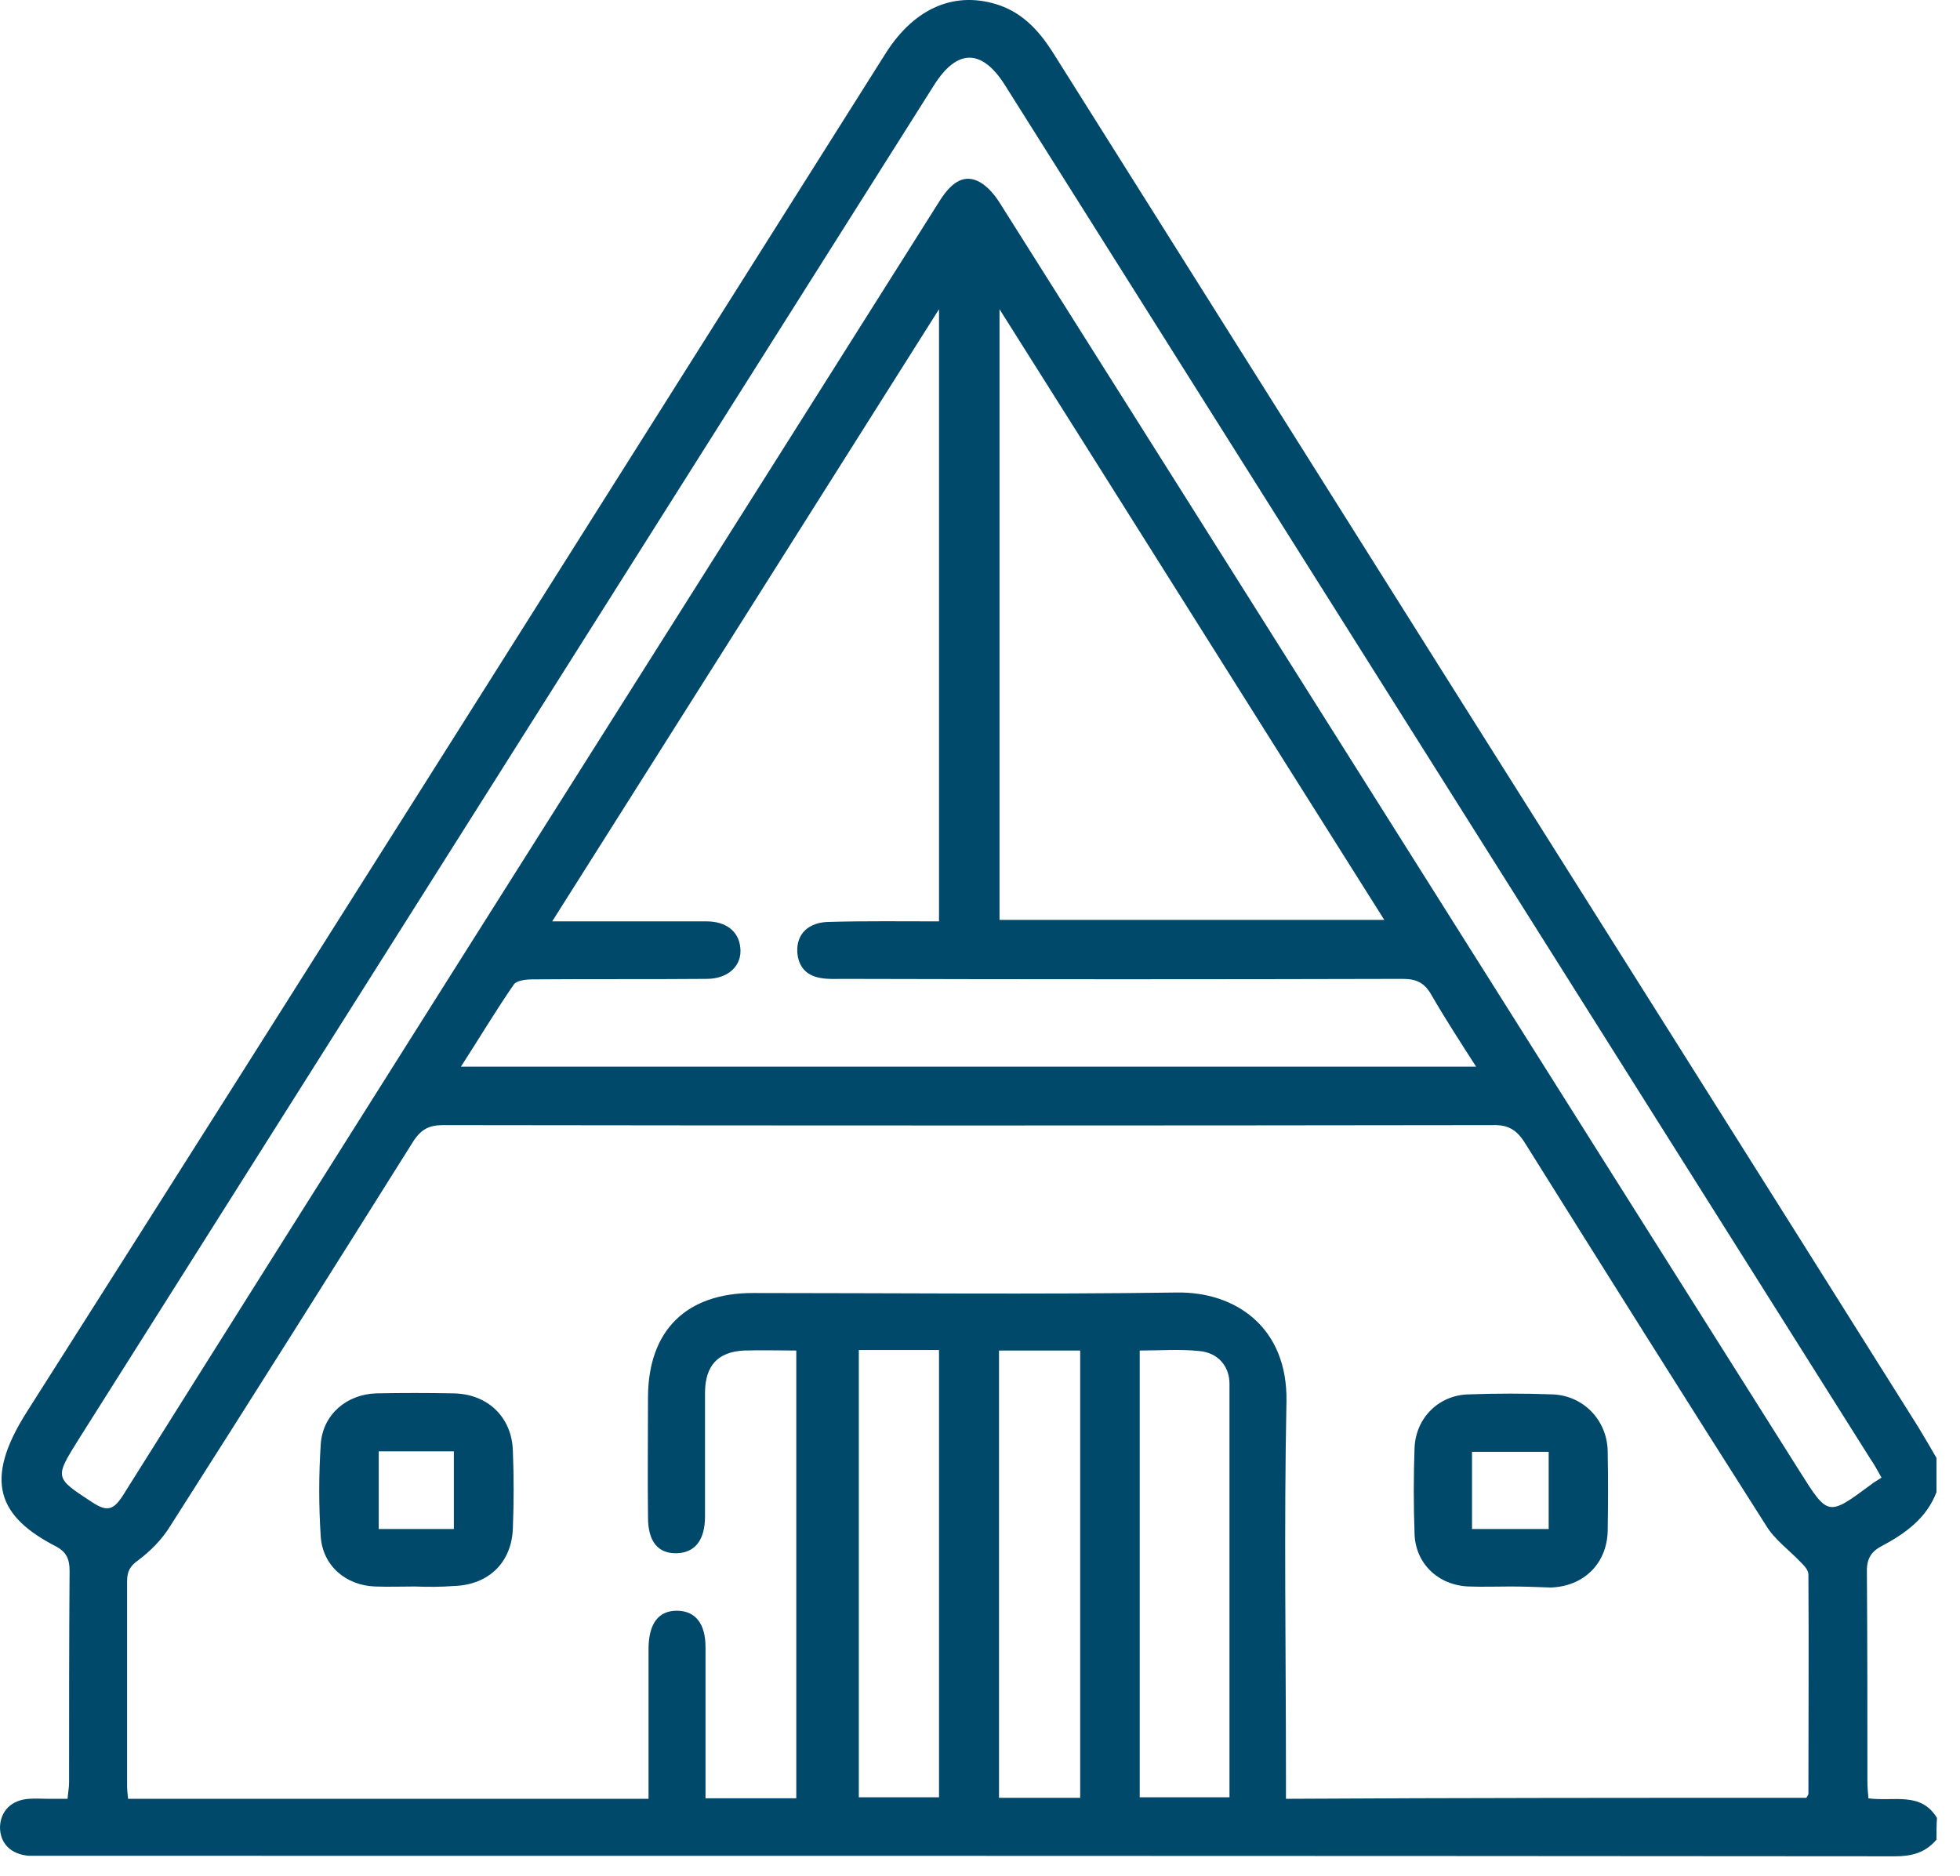
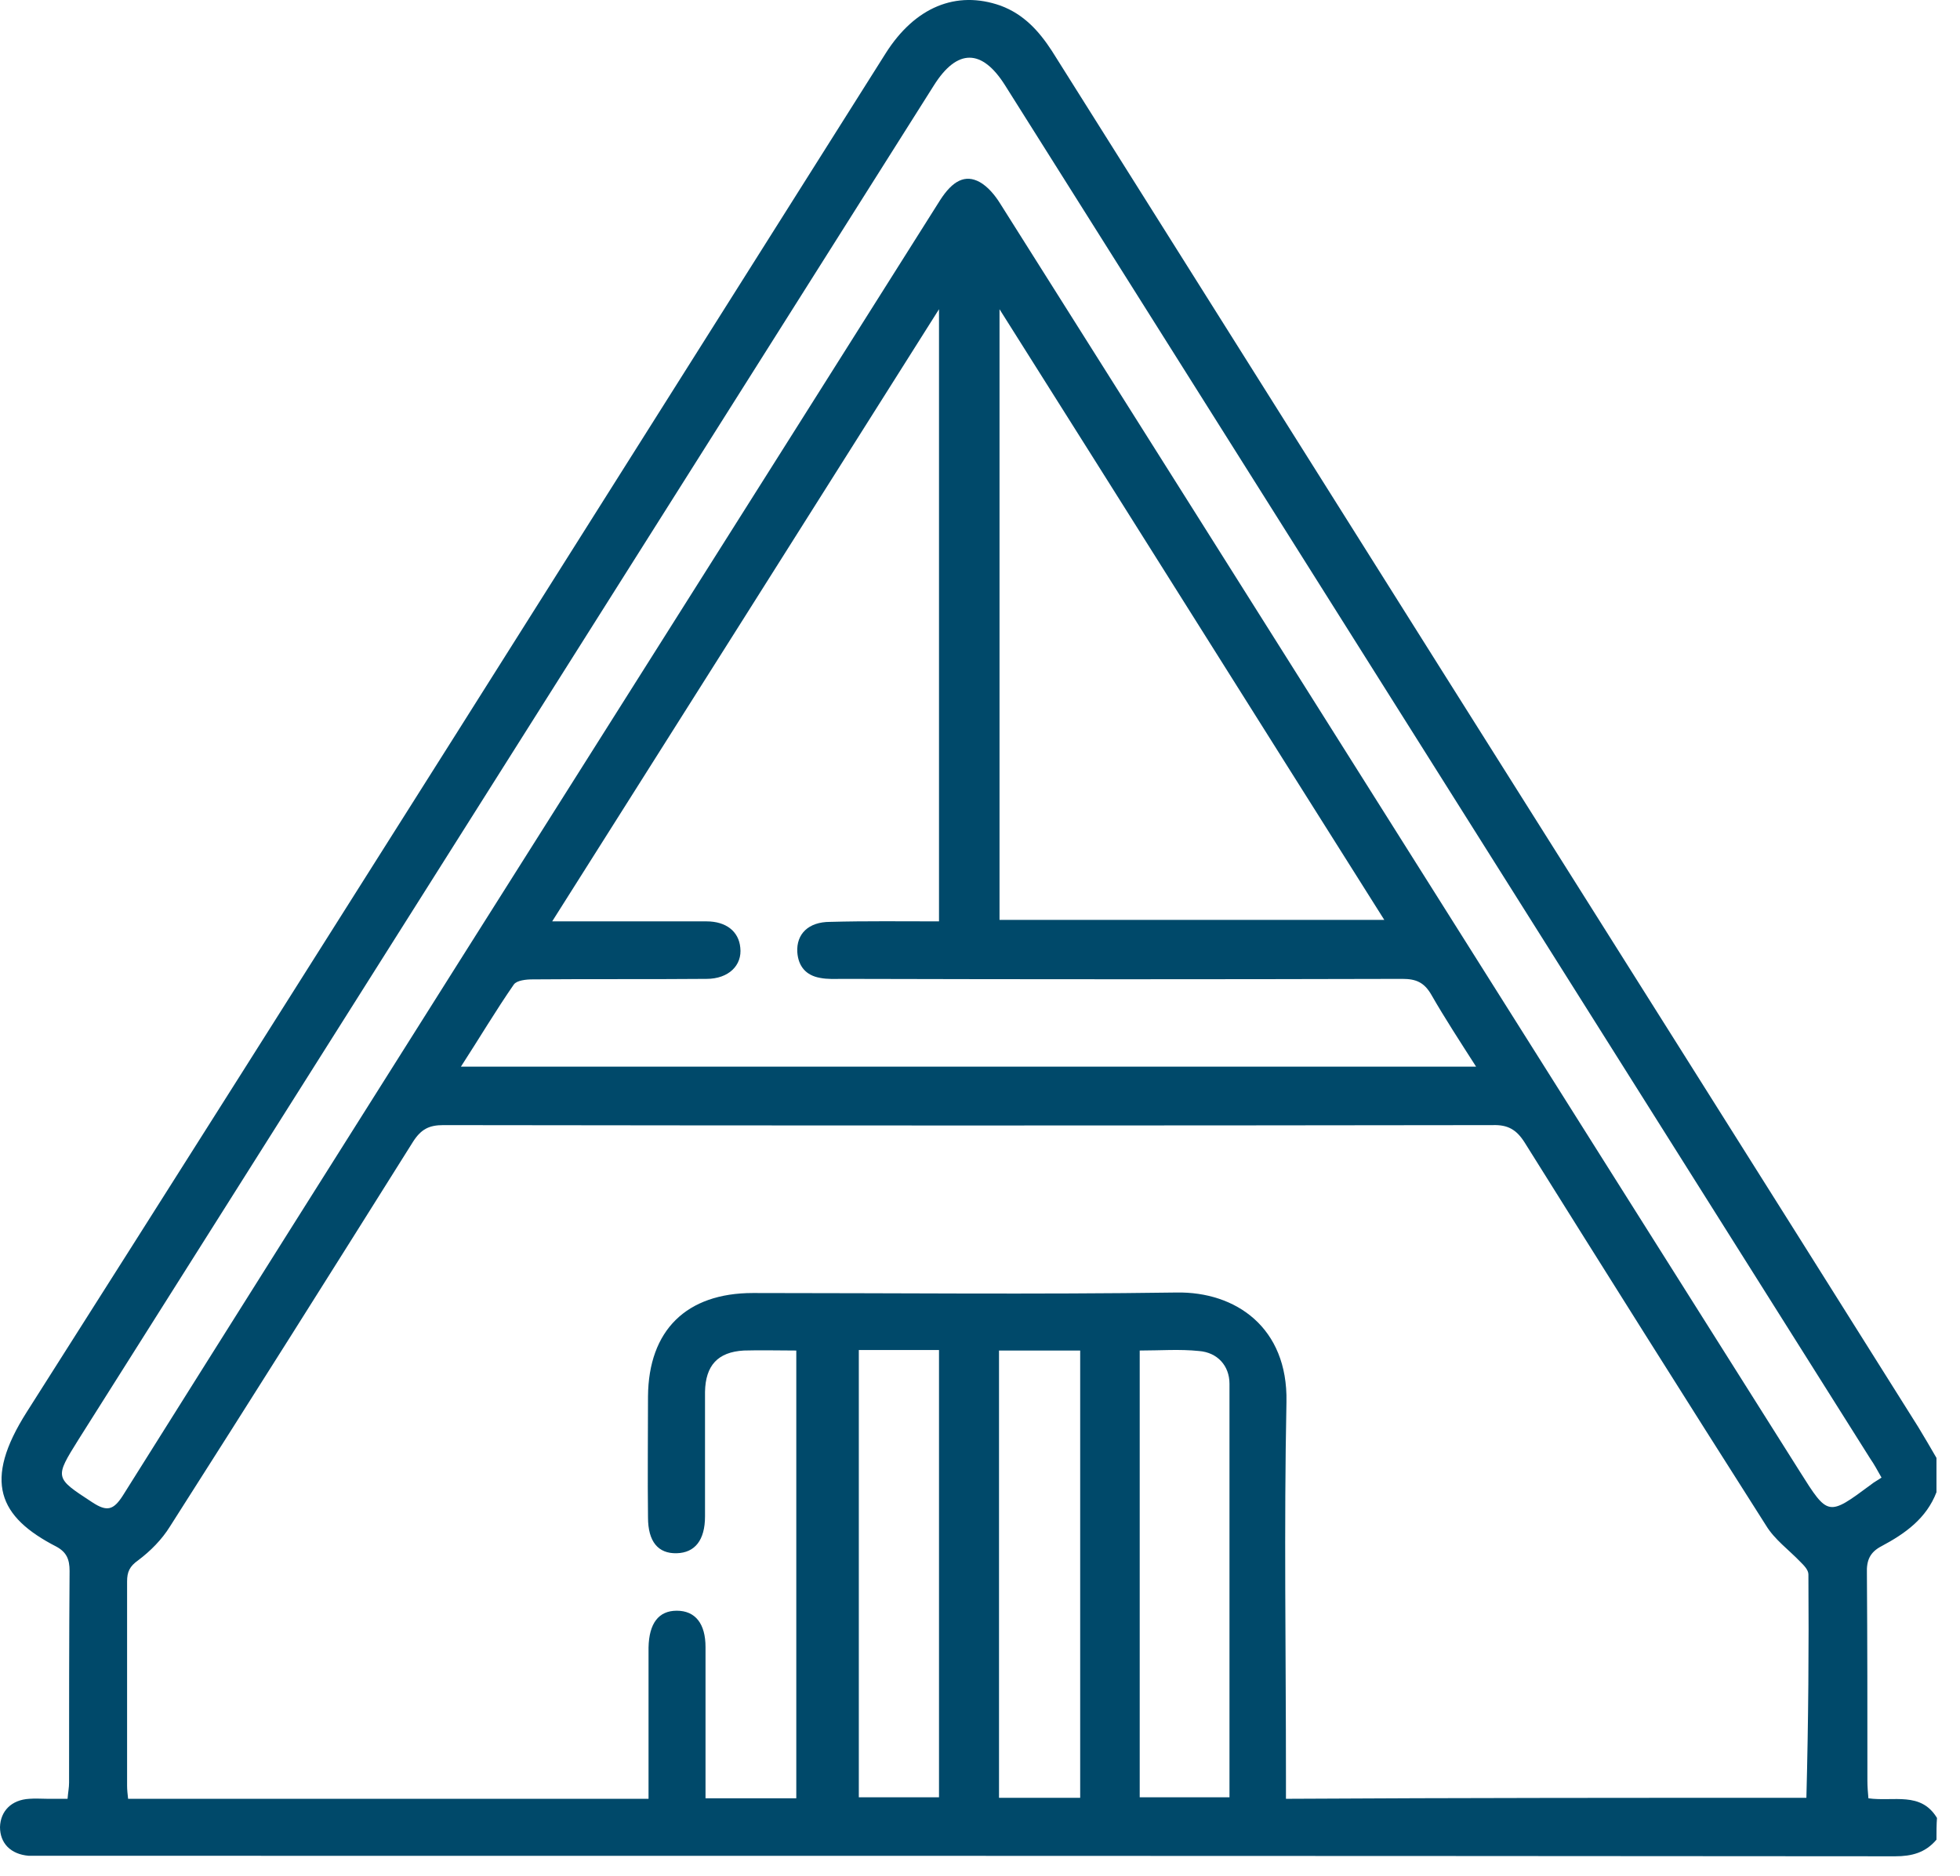
<svg xmlns="http://www.w3.org/2000/svg" width="70" height="67" viewBox="0 0 70 67" fill="none">
-   <path d="M69.16 65.706C68.764 66.174 68.278 66.3 67.683 66.3C45.621 66.282 23.558 66.282 1.495 66.282C1.333 66.282 1.171 66.282 1.027 66.282C0.378 66.228 0 65.832 0 65.255C0.018 64.679 0.414 64.283 1.045 64.247C1.261 64.229 1.495 64.247 1.711 64.247C1.927 64.247 2.143 64.247 2.413 64.247C2.431 64.013 2.467 63.851 2.467 63.67C2.467 61.149 2.467 58.627 2.485 56.106C2.485 55.692 2.377 55.44 2.017 55.242C-0.054 54.179 -0.612 52.9 0.955 50.433C11.22 34.277 21.415 18.086 31.626 1.912C32.671 0.255 34.148 -0.357 35.733 0.201C36.561 0.508 37.102 1.102 37.57 1.822C42.217 9.207 46.863 16.591 51.51 23.975C57.183 32.981 62.857 41.968 68.512 50.973C68.728 51.333 68.944 51.694 69.16 52.072C69.16 52.486 69.16 52.882 69.16 53.296C68.8 54.233 68.044 54.773 67.197 55.224C66.783 55.44 66.657 55.728 66.675 56.196C66.693 58.664 66.693 61.131 66.693 63.598C66.693 63.815 66.711 64.031 66.729 64.229C67.629 64.355 68.602 63.977 69.178 64.931C69.16 65.165 69.16 65.436 69.16 65.706ZM64.514 64.211C64.55 64.139 64.586 64.103 64.586 64.067C64.586 61.455 64.604 58.844 64.586 56.232C64.586 56.07 64.424 55.908 64.297 55.782C63.883 55.35 63.379 54.989 63.073 54.485C60.173 49.928 57.309 45.372 54.446 40.797C54.158 40.347 53.851 40.167 53.311 40.185C40.812 40.203 28.331 40.203 15.831 40.185C15.327 40.185 15.039 40.329 14.751 40.779C11.869 45.372 8.987 49.947 6.07 54.521C5.781 54.989 5.367 55.404 4.935 55.728C4.629 55.944 4.539 56.142 4.539 56.484C4.539 58.916 4.539 61.347 4.539 63.779C4.539 63.923 4.557 64.085 4.575 64.247C10.77 64.247 16.93 64.247 23.162 64.247C23.162 63.977 23.162 63.724 23.162 63.49C23.162 62.104 23.162 60.699 23.162 59.312C23.162 59.15 23.162 59.006 23.162 58.844C23.18 57.979 23.522 57.529 24.17 57.529C24.837 57.529 25.197 57.997 25.197 58.826C25.197 60.393 25.197 61.977 25.197 63.544C25.197 63.779 25.197 64.013 25.197 64.229C26.349 64.229 27.412 64.229 28.439 64.229C28.439 58.88 28.439 53.585 28.439 48.236C27.79 48.236 27.178 48.218 26.566 48.236C25.629 48.289 25.197 48.776 25.179 49.712C25.179 51.189 25.179 52.684 25.179 54.161C25.179 55.007 24.819 55.458 24.17 55.476C23.504 55.494 23.143 55.061 23.143 54.197C23.125 52.756 23.143 51.315 23.143 49.874C23.162 47.515 24.512 46.182 26.89 46.182C31.933 46.182 36.976 46.236 42.019 46.164C44.126 46.128 45.999 47.407 45.945 50.072C45.855 54.521 45.927 58.988 45.927 63.436C45.927 63.706 45.927 63.959 45.927 64.247C52.212 64.211 58.372 64.211 64.514 64.211ZM67.197 52.774C67.035 52.486 66.927 52.288 66.801 52.108C56.499 35.754 46.197 19.401 35.895 3.047C35.066 1.732 34.184 1.732 33.355 3.047C23.18 19.166 12.986 35.286 2.81 51.405C1.945 52.792 1.945 52.774 3.296 53.657C3.818 53.999 4.052 53.945 4.395 53.404C12.391 40.671 20.424 27.974 28.457 15.258C30.168 12.557 31.861 9.855 33.572 7.154C34.022 6.451 34.472 6.217 34.994 6.505C35.283 6.667 35.535 6.973 35.715 7.262C45.242 22.354 54.752 37.465 64.279 52.558C65.288 54.161 65.288 54.161 66.819 53.026C66.927 52.936 67.071 52.864 67.197 52.774ZM33.536 32.908C33.536 25.614 33.536 18.428 33.536 11.044C28.889 18.41 24.332 25.614 19.721 32.908C21.667 32.908 23.45 32.908 25.233 32.908C25.935 32.908 26.385 33.269 26.439 33.845C26.512 34.475 26.025 34.962 25.233 34.962C23.162 34.98 21.09 34.962 19.019 34.98C18.785 34.98 18.461 35.016 18.353 35.16C17.704 36.096 17.128 37.069 16.462 38.096C28.601 38.096 40.596 38.096 52.717 38.096C52.14 37.195 51.6 36.367 51.114 35.52C50.862 35.088 50.574 34.962 50.087 34.962C43.423 34.98 36.759 34.98 30.096 34.962C29.825 34.962 29.555 34.98 29.285 34.926C28.781 34.836 28.511 34.511 28.475 34.007C28.439 33.359 28.871 32.926 29.645 32.926C30.924 32.891 32.221 32.908 33.536 32.908ZM49.439 32.855C44.846 25.578 40.325 18.374 35.697 11.044C35.697 18.464 35.697 25.65 35.697 32.855C40.254 32.855 44.792 32.855 49.439 32.855ZM40.704 48.236C40.704 53.585 40.704 58.898 40.704 64.193C41.784 64.193 42.829 64.193 43.91 64.193C43.91 59.24 43.91 54.341 43.91 49.424C43.91 48.776 43.477 48.307 42.829 48.254C42.127 48.181 41.442 48.236 40.704 48.236ZM38.578 64.211C38.578 58.844 38.578 53.549 38.578 48.236C37.588 48.236 36.633 48.236 35.679 48.236C35.679 53.585 35.679 58.88 35.679 64.211C36.669 64.211 37.606 64.211 38.578 64.211ZM30.672 48.218C30.672 53.585 30.672 58.88 30.672 64.193C31.645 64.193 32.581 64.193 33.536 64.193C33.536 58.844 33.536 53.531 33.536 48.218C32.545 48.218 31.645 48.218 30.672 48.218Z" fill="#00496A" />
-   <path d="M53.941 56.664C53.455 56.664 52.95 56.682 52.464 56.664C51.365 56.628 50.537 55.836 50.519 54.755C50.483 53.747 50.483 52.738 50.519 51.729C50.555 50.649 51.383 49.82 52.464 49.802C53.455 49.766 54.445 49.766 55.436 49.802C56.535 49.838 57.381 50.703 57.417 51.801C57.435 52.774 57.435 53.729 57.417 54.701C57.381 55.854 56.553 56.664 55.382 56.7C54.895 56.682 54.409 56.664 53.941 56.664ZM55.31 54.611C55.31 53.675 55.31 52.774 55.31 51.855C54.373 51.855 53.491 51.855 52.572 51.855C52.572 52.792 52.572 53.711 52.572 54.611C53.509 54.611 54.409 54.611 55.31 54.611Z" fill="#00496A" />
-   <path d="M14.823 56.664C14.354 56.664 13.886 56.682 13.4 56.664C12.355 56.628 11.527 55.926 11.455 54.881C11.383 53.782 11.383 52.684 11.455 51.585C11.527 50.523 12.373 49.802 13.436 49.766C14.354 49.748 15.273 49.748 16.191 49.766C17.416 49.784 18.281 50.613 18.317 51.819C18.353 52.738 18.353 53.657 18.317 54.575C18.281 55.8 17.452 56.61 16.209 56.646C15.759 56.682 15.291 56.682 14.823 56.664ZM16.209 54.611C16.209 53.639 16.209 52.738 16.209 51.837C15.273 51.837 14.408 51.837 13.526 51.837C13.526 52.774 13.526 53.675 13.526 54.611C14.444 54.611 15.309 54.611 16.209 54.611Z" fill="#00496A" />
+   <path d="M69.16 65.706C68.764 66.174 68.278 66.3 67.683 66.3C45.621 66.282 23.558 66.282 1.495 66.282C1.333 66.282 1.171 66.282 1.027 66.282C0.378 66.228 0 65.832 0 65.255C0.018 64.679 0.414 64.283 1.045 64.247C1.261 64.229 1.495 64.247 1.711 64.247C1.927 64.247 2.143 64.247 2.413 64.247C2.431 64.013 2.467 63.851 2.467 63.67C2.467 61.149 2.467 58.627 2.485 56.106C2.485 55.692 2.377 55.44 2.017 55.242C-0.054 54.179 -0.612 52.9 0.955 50.433C11.22 34.277 21.415 18.086 31.626 1.912C32.671 0.255 34.148 -0.357 35.733 0.201C36.561 0.508 37.102 1.102 37.57 1.822C42.217 9.207 46.863 16.591 51.51 23.975C57.183 32.981 62.857 41.968 68.512 50.973C68.728 51.333 68.944 51.694 69.16 52.072C69.16 52.486 69.16 52.882 69.16 53.296C68.8 54.233 68.044 54.773 67.197 55.224C66.783 55.44 66.657 55.728 66.675 56.196C66.693 58.664 66.693 61.131 66.693 63.598C66.693 63.815 66.711 64.031 66.729 64.229C67.629 64.355 68.602 63.977 69.178 64.931C69.16 65.165 69.16 65.436 69.16 65.706ZM64.514 64.211C64.586 61.455 64.604 58.844 64.586 56.232C64.586 56.07 64.424 55.908 64.297 55.782C63.883 55.35 63.379 54.989 63.073 54.485C60.173 49.928 57.309 45.372 54.446 40.797C54.158 40.347 53.851 40.167 53.311 40.185C40.812 40.203 28.331 40.203 15.831 40.185C15.327 40.185 15.039 40.329 14.751 40.779C11.869 45.372 8.987 49.947 6.07 54.521C5.781 54.989 5.367 55.404 4.935 55.728C4.629 55.944 4.539 56.142 4.539 56.484C4.539 58.916 4.539 61.347 4.539 63.779C4.539 63.923 4.557 64.085 4.575 64.247C10.77 64.247 16.93 64.247 23.162 64.247C23.162 63.977 23.162 63.724 23.162 63.49C23.162 62.104 23.162 60.699 23.162 59.312C23.162 59.15 23.162 59.006 23.162 58.844C23.18 57.979 23.522 57.529 24.17 57.529C24.837 57.529 25.197 57.997 25.197 58.826C25.197 60.393 25.197 61.977 25.197 63.544C25.197 63.779 25.197 64.013 25.197 64.229C26.349 64.229 27.412 64.229 28.439 64.229C28.439 58.88 28.439 53.585 28.439 48.236C27.79 48.236 27.178 48.218 26.566 48.236C25.629 48.289 25.197 48.776 25.179 49.712C25.179 51.189 25.179 52.684 25.179 54.161C25.179 55.007 24.819 55.458 24.17 55.476C23.504 55.494 23.143 55.061 23.143 54.197C23.125 52.756 23.143 51.315 23.143 49.874C23.162 47.515 24.512 46.182 26.89 46.182C31.933 46.182 36.976 46.236 42.019 46.164C44.126 46.128 45.999 47.407 45.945 50.072C45.855 54.521 45.927 58.988 45.927 63.436C45.927 63.706 45.927 63.959 45.927 64.247C52.212 64.211 58.372 64.211 64.514 64.211ZM67.197 52.774C67.035 52.486 66.927 52.288 66.801 52.108C56.499 35.754 46.197 19.401 35.895 3.047C35.066 1.732 34.184 1.732 33.355 3.047C23.18 19.166 12.986 35.286 2.81 51.405C1.945 52.792 1.945 52.774 3.296 53.657C3.818 53.999 4.052 53.945 4.395 53.404C12.391 40.671 20.424 27.974 28.457 15.258C30.168 12.557 31.861 9.855 33.572 7.154C34.022 6.451 34.472 6.217 34.994 6.505C35.283 6.667 35.535 6.973 35.715 7.262C45.242 22.354 54.752 37.465 64.279 52.558C65.288 54.161 65.288 54.161 66.819 53.026C66.927 52.936 67.071 52.864 67.197 52.774ZM33.536 32.908C33.536 25.614 33.536 18.428 33.536 11.044C28.889 18.41 24.332 25.614 19.721 32.908C21.667 32.908 23.45 32.908 25.233 32.908C25.935 32.908 26.385 33.269 26.439 33.845C26.512 34.475 26.025 34.962 25.233 34.962C23.162 34.98 21.09 34.962 19.019 34.98C18.785 34.98 18.461 35.016 18.353 35.16C17.704 36.096 17.128 37.069 16.462 38.096C28.601 38.096 40.596 38.096 52.717 38.096C52.14 37.195 51.6 36.367 51.114 35.52C50.862 35.088 50.574 34.962 50.087 34.962C43.423 34.98 36.759 34.98 30.096 34.962C29.825 34.962 29.555 34.98 29.285 34.926C28.781 34.836 28.511 34.511 28.475 34.007C28.439 33.359 28.871 32.926 29.645 32.926C30.924 32.891 32.221 32.908 33.536 32.908ZM49.439 32.855C44.846 25.578 40.325 18.374 35.697 11.044C35.697 18.464 35.697 25.65 35.697 32.855C40.254 32.855 44.792 32.855 49.439 32.855ZM40.704 48.236C40.704 53.585 40.704 58.898 40.704 64.193C41.784 64.193 42.829 64.193 43.91 64.193C43.91 59.24 43.91 54.341 43.91 49.424C43.91 48.776 43.477 48.307 42.829 48.254C42.127 48.181 41.442 48.236 40.704 48.236ZM38.578 64.211C38.578 58.844 38.578 53.549 38.578 48.236C37.588 48.236 36.633 48.236 35.679 48.236C35.679 53.585 35.679 58.88 35.679 64.211C36.669 64.211 37.606 64.211 38.578 64.211ZM30.672 48.218C30.672 53.585 30.672 58.88 30.672 64.193C31.645 64.193 32.581 64.193 33.536 64.193C33.536 58.844 33.536 53.531 33.536 48.218C32.545 48.218 31.645 48.218 30.672 48.218Z" fill="#00496A" />
</svg>